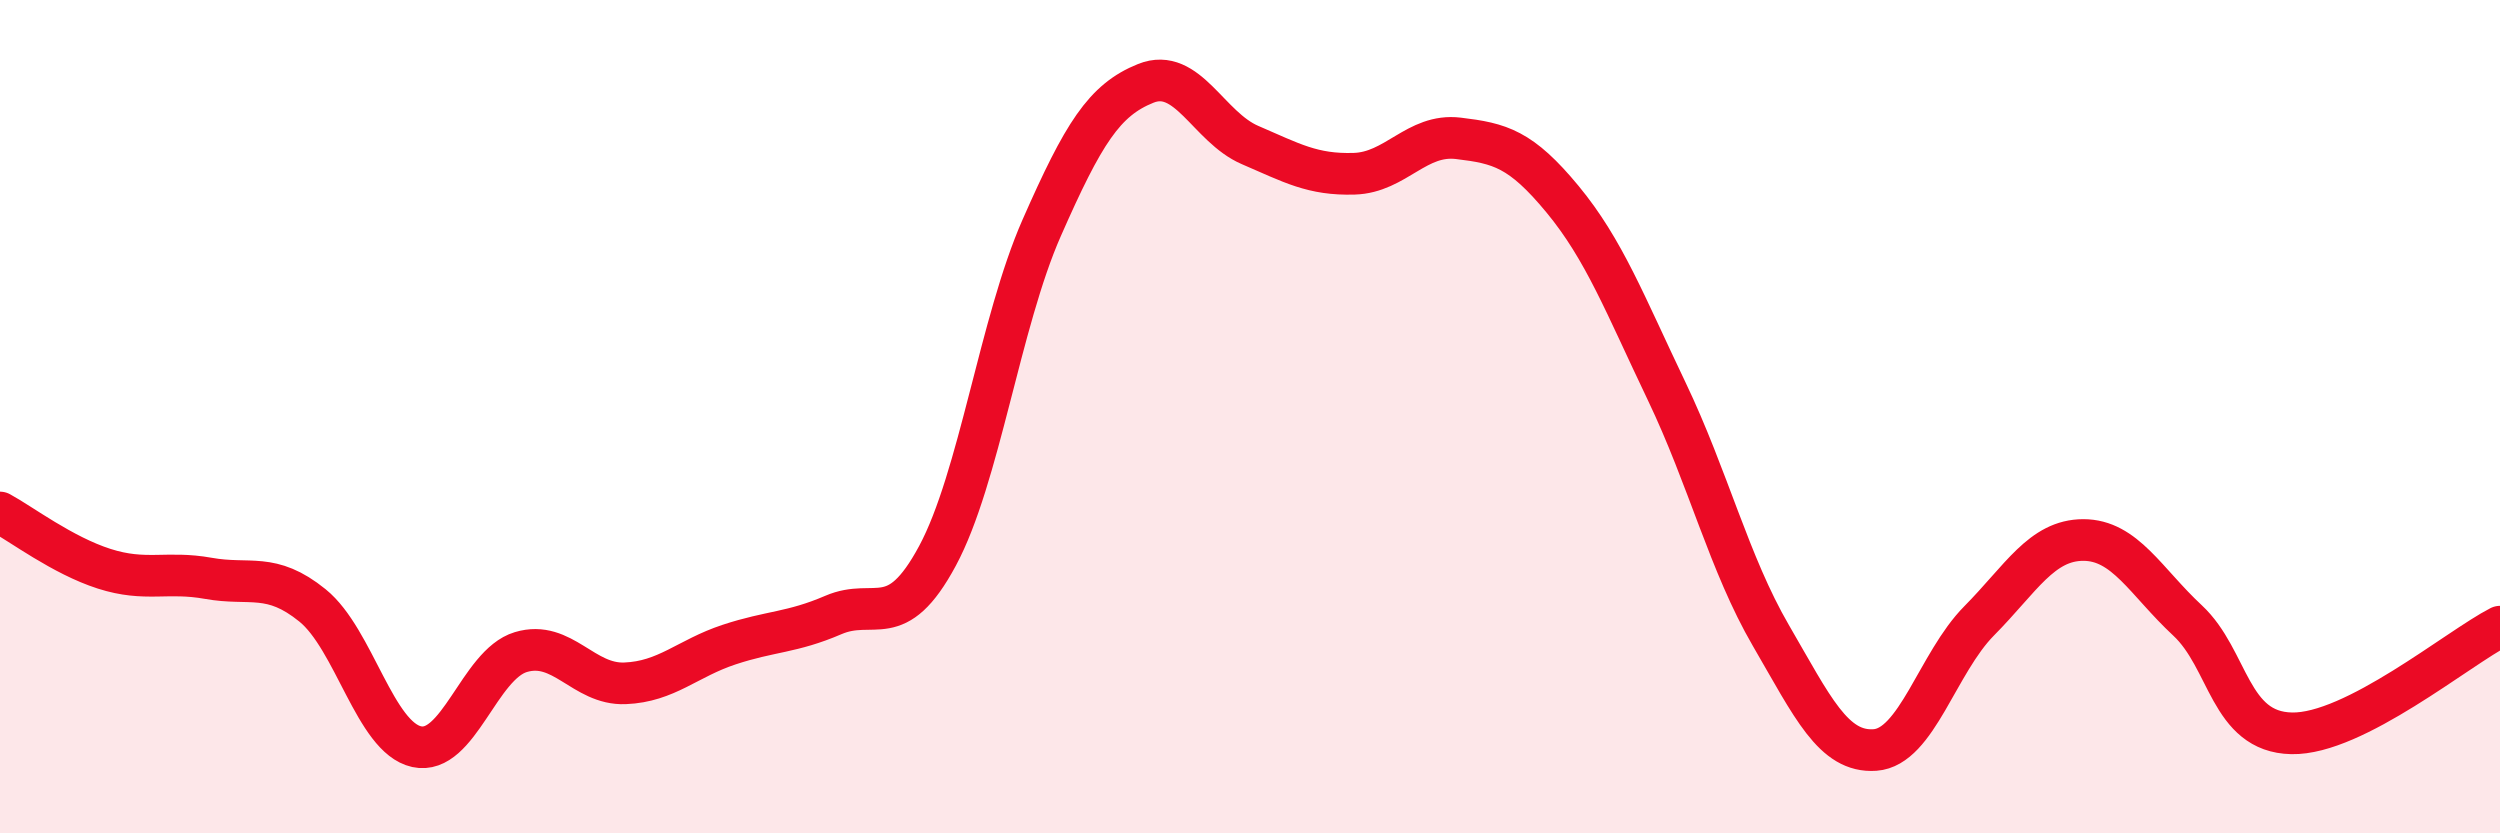
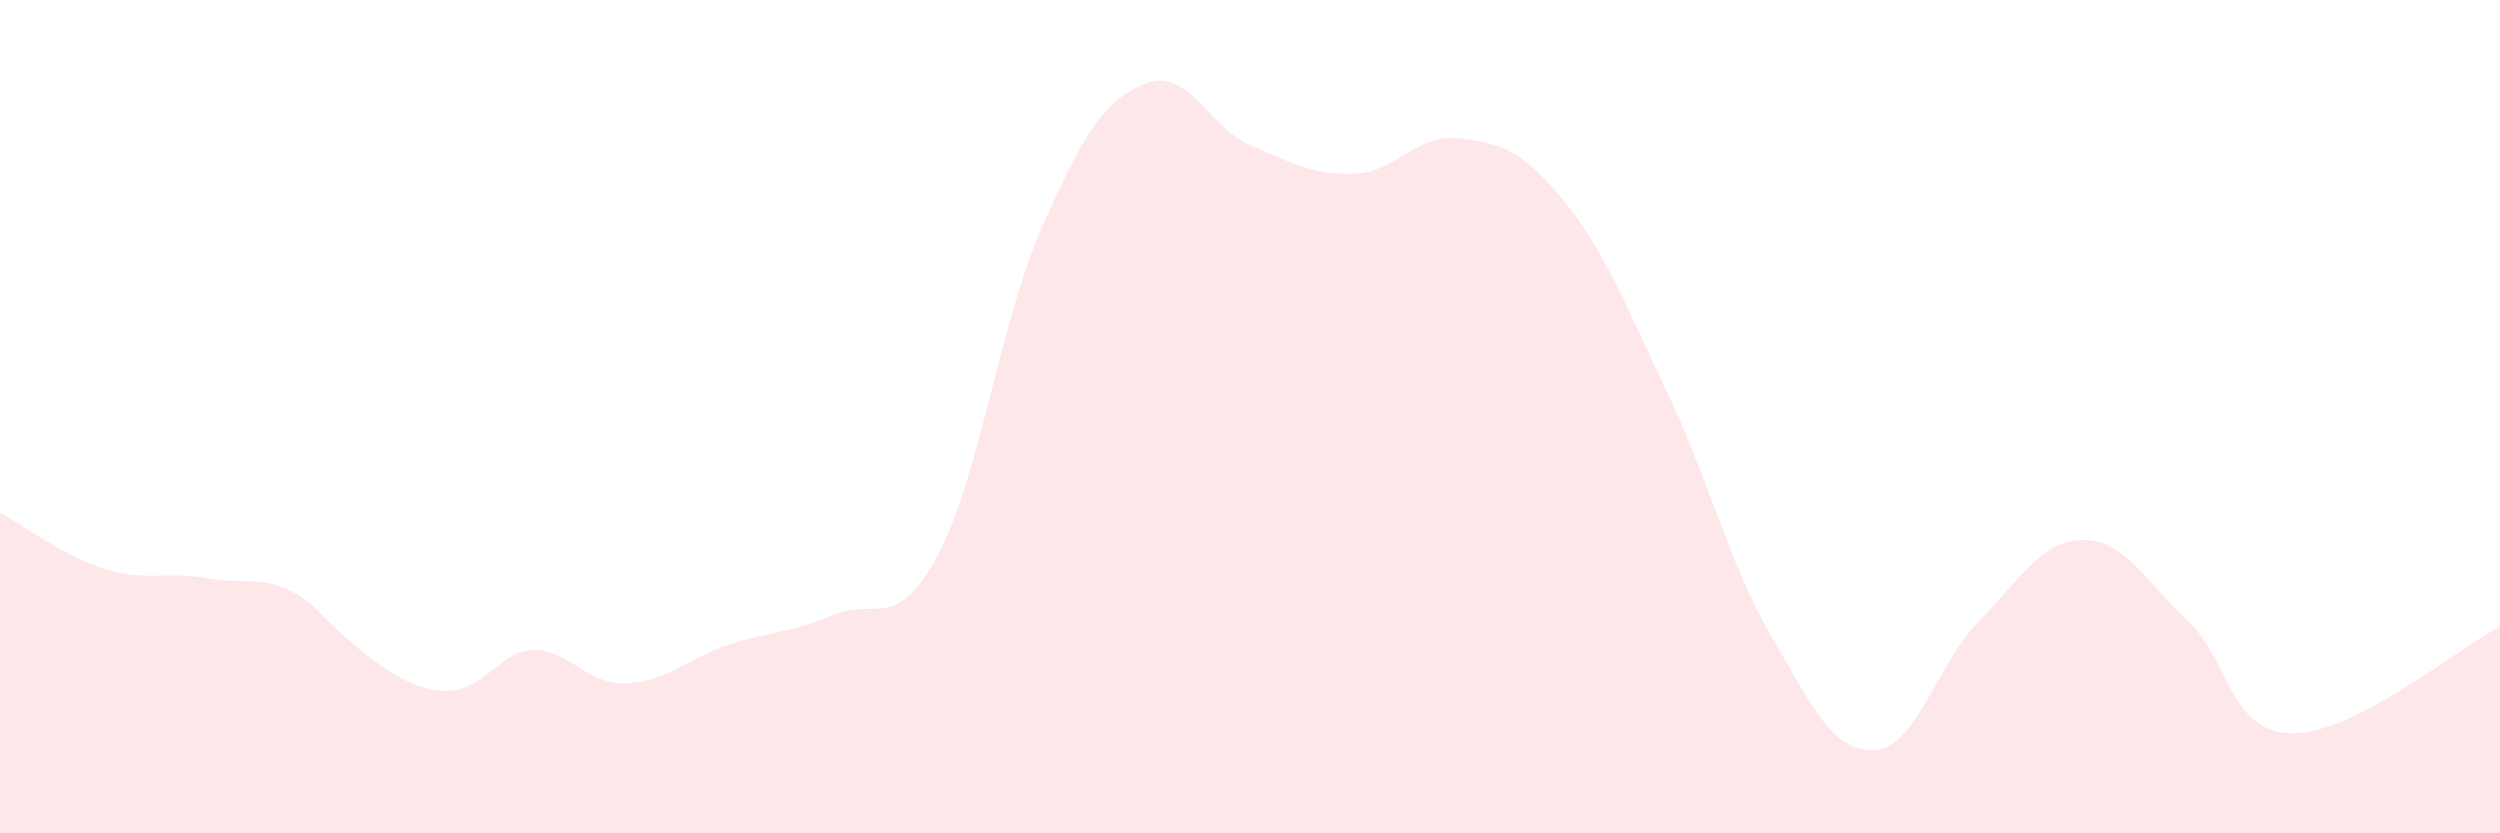
<svg xmlns="http://www.w3.org/2000/svg" width="60" height="20" viewBox="0 0 60 20">
-   <path d="M 0,12.3 C 0.5,12.57 1.5,13.33 2.5,13.65 C 3.5,13.97 4,13.7 5,13.88 C 6,14.06 6.5,13.72 7.5,14.53 C 8.5,15.34 9,17.7 10,17.92 C 11,18.14 11.5,15.95 12.5,15.65 C 13.5,15.35 14,16.44 15,16.4 C 16,16.36 16.5,15.8 17.5,15.47 C 18.5,15.14 19,15.19 20,14.76 C 21,14.33 21.5,15.2 22.5,13.34 C 23.5,11.48 24,7.74 25,5.47 C 26,3.2 26.5,2.4 27.5,2 C 28.5,1.6 29,3.05 30,3.48 C 31,3.91 31.5,4.2 32.5,4.17 C 33.5,4.14 34,3.2 35,3.32 C 36,3.44 36.5,3.57 37.5,4.78 C 38.5,5.99 39,7.3 40,9.39 C 41,11.48 41.5,13.53 42.5,15.25 C 43.5,16.97 44,18.07 45,18 C 46,17.93 46.5,15.91 47.5,14.9 C 48.5,13.89 49,12.96 50,12.96 C 51,12.96 51.5,13.96 52.5,14.89 C 53.5,15.82 53.5,17.57 55,17.6 C 56.5,17.63 59,15.55 60,15.04L60 20L0 20Z" fill="#EB0A25" opacity="0.1" stroke-linecap="round" stroke-linejoin="round" />
-   <path d="M 0,12.3 C 0.5,12.57 1.5,13.33 2.5,13.65 C 3.5,13.97 4,13.7 5,13.88 C 6,14.06 6.5,13.72 7.5,14.53 C 8.5,15.34 9,17.7 10,17.92 C 11,18.14 11.5,15.95 12.5,15.65 C 13.5,15.35 14,16.44 15,16.4 C 16,16.36 16.5,15.8 17.5,15.47 C 18.5,15.14 19,15.19 20,14.76 C 21,14.33 21.5,15.2 22.5,13.34 C 23.5,11.48 24,7.74 25,5.47 C 26,3.2 26.5,2.4 27.5,2 C 28.5,1.6 29,3.05 30,3.48 C 31,3.91 31.5,4.2 32.5,4.17 C 33.5,4.14 34,3.2 35,3.32 C 36,3.44 36.5,3.57 37.5,4.78 C 38.5,5.99 39,7.3 40,9.39 C 41,11.48 41.5,13.53 42.5,15.25 C 43.5,16.97 44,18.07 45,18 C 46,17.93 46.5,15.91 47.5,14.9 C 48.5,13.89 49,12.96 50,12.96 C 51,12.96 51.5,13.96 52.5,14.89 C 53.5,15.82 53.5,17.57 55,17.6 C 56.5,17.63 59,15.55 60,15.04" stroke="#EB0A25" stroke-width="1" fill="none" stroke-linecap="round" stroke-linejoin="round" />
+   <path d="M 0,12.3 C 0.5,12.57 1.5,13.33 2.5,13.65 C 3.5,13.97 4,13.7 5,13.88 C 6,14.06 6.5,13.72 7.5,14.53 C 11,18.14 11.5,15.95 12.5,15.65 C 13.5,15.35 14,16.44 15,16.4 C 16,16.36 16.5,15.8 17.5,15.47 C 18.5,15.14 19,15.19 20,14.76 C 21,14.33 21.5,15.2 22.5,13.34 C 23.5,11.48 24,7.74 25,5.47 C 26,3.2 26.5,2.4 27.5,2 C 28.5,1.6 29,3.05 30,3.48 C 31,3.91 31.5,4.2 32.5,4.17 C 33.5,4.14 34,3.2 35,3.32 C 36,3.44 36.5,3.57 37.5,4.78 C 38.5,5.99 39,7.3 40,9.39 C 41,11.48 41.5,13.53 42.5,15.25 C 43.5,16.97 44,18.07 45,18 C 46,17.93 46.5,15.91 47.5,14.9 C 48.5,13.89 49,12.96 50,12.96 C 51,12.96 51.5,13.96 52.5,14.89 C 53.5,15.82 53.5,17.57 55,17.6 C 56.5,17.63 59,15.55 60,15.04L60 20L0 20Z" fill="#EB0A25" opacity="0.1" stroke-linecap="round" stroke-linejoin="round" />
</svg>